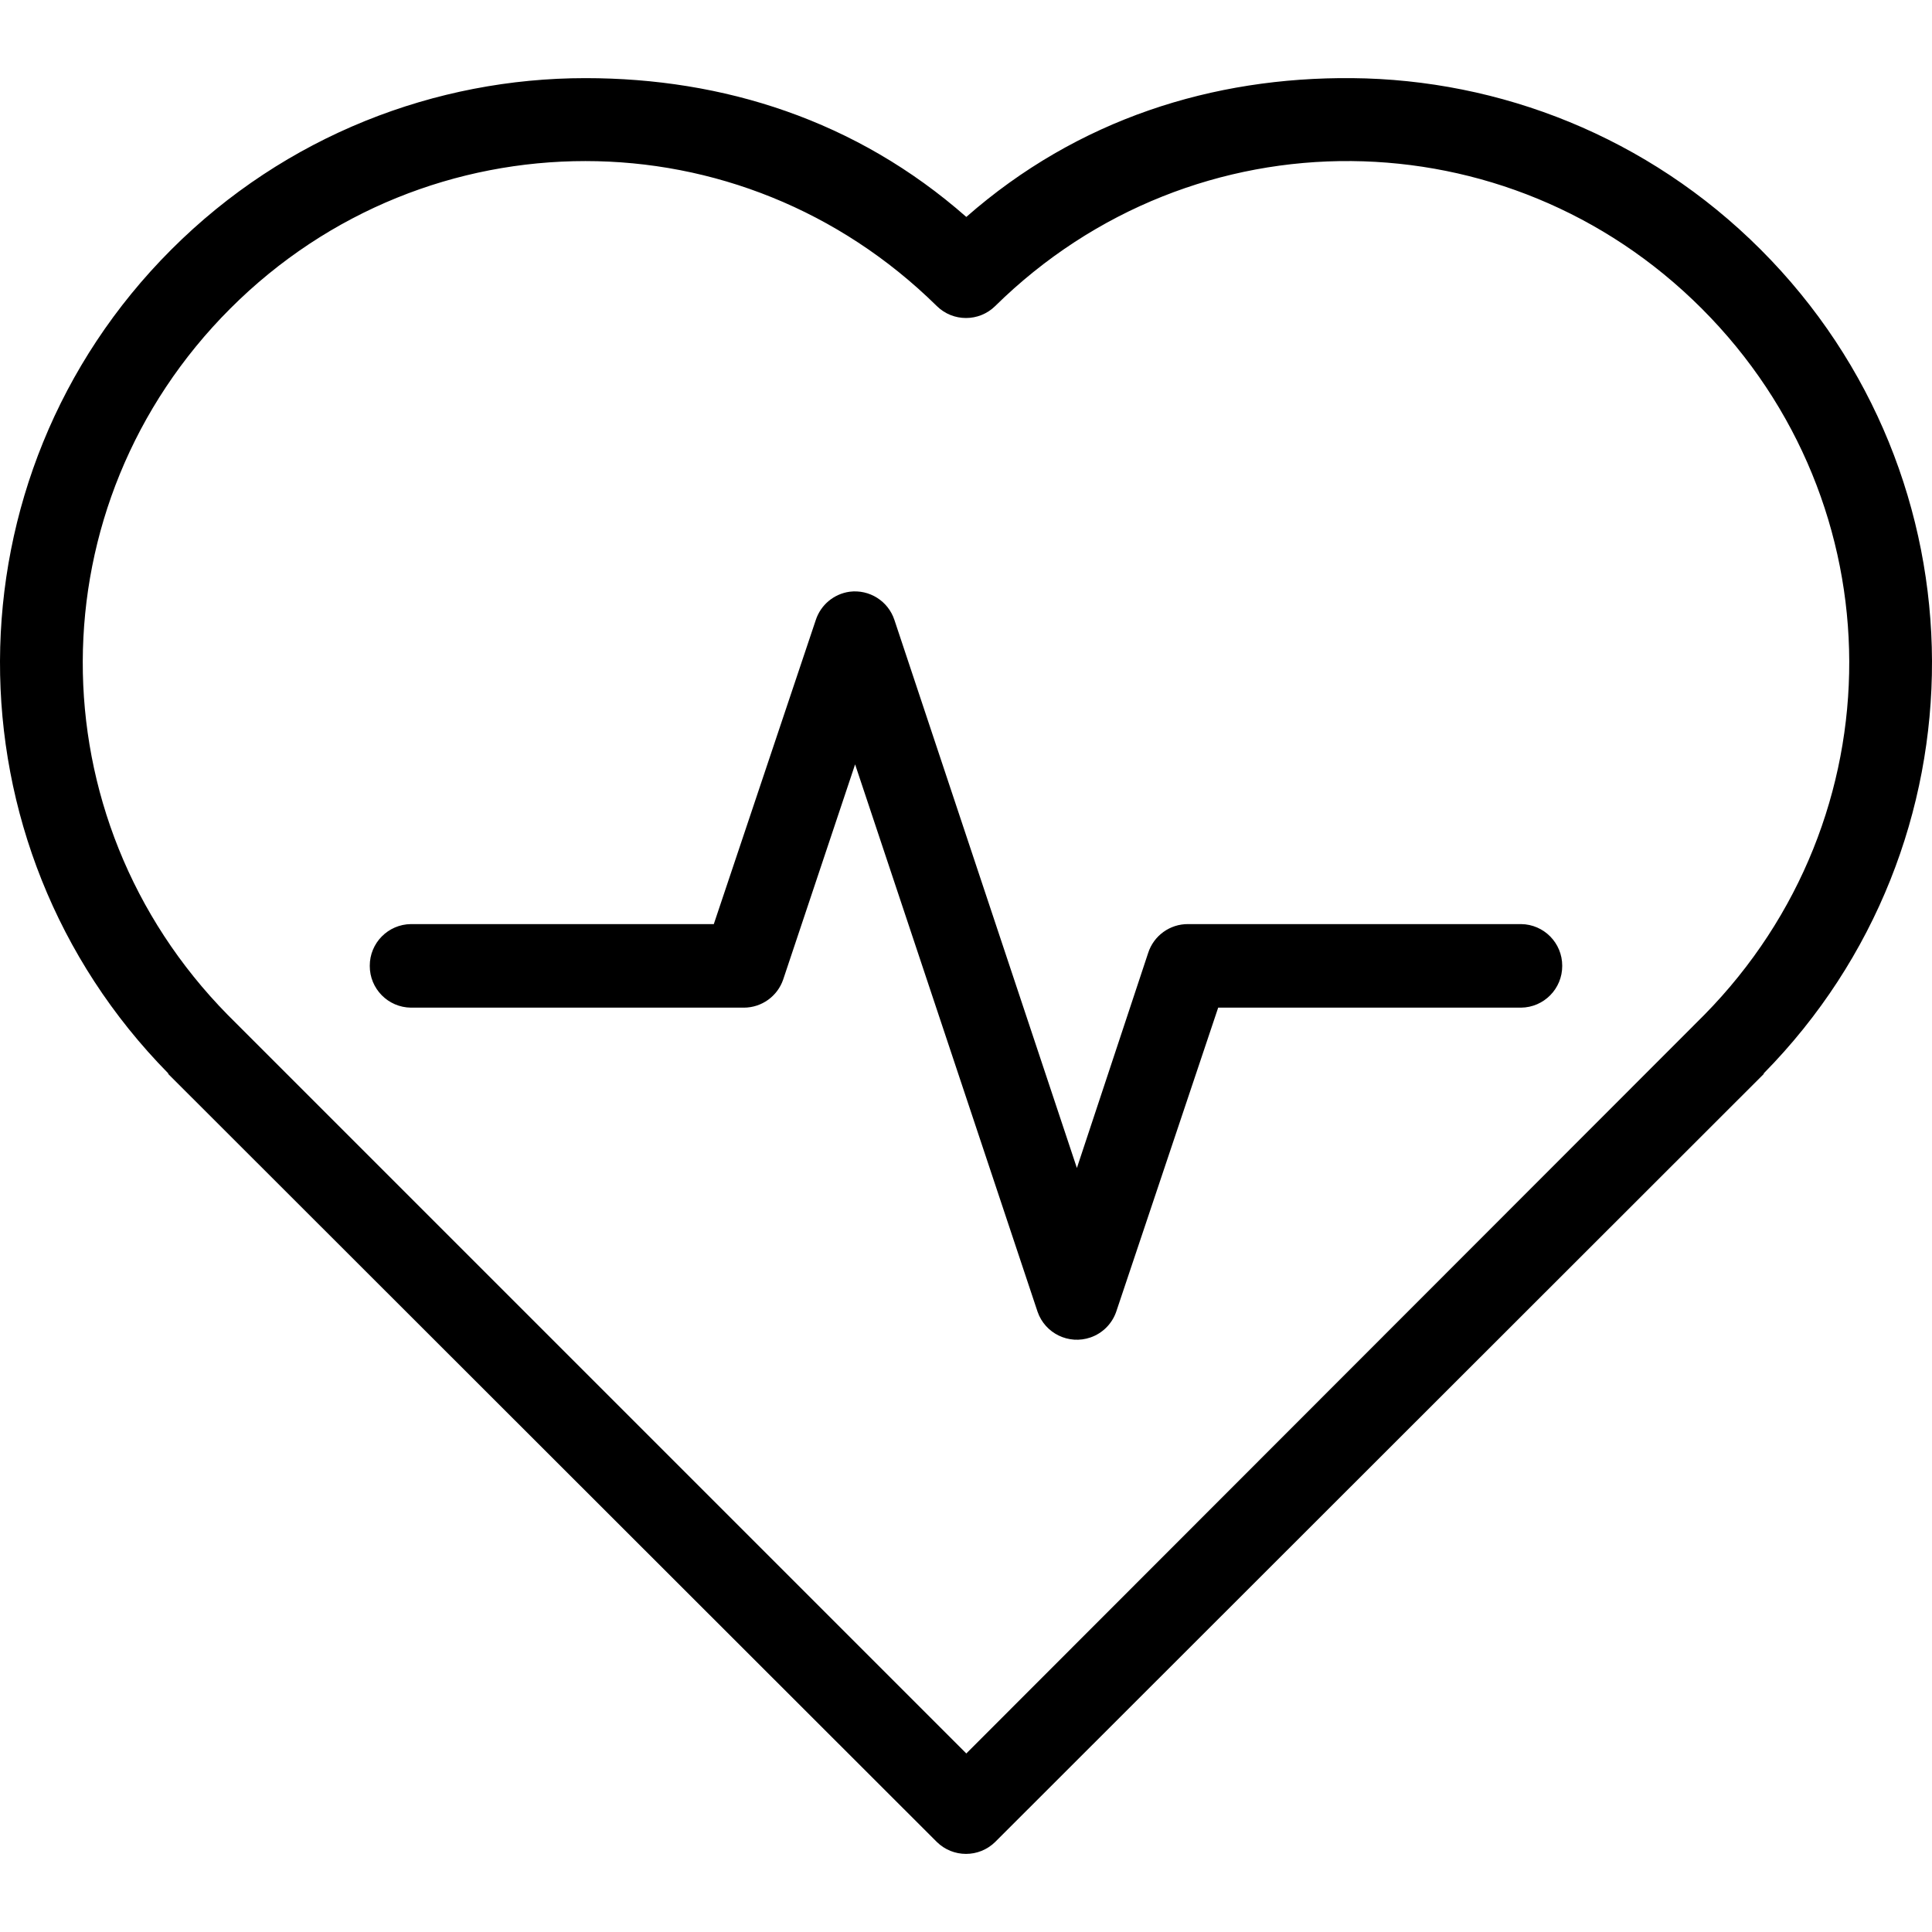
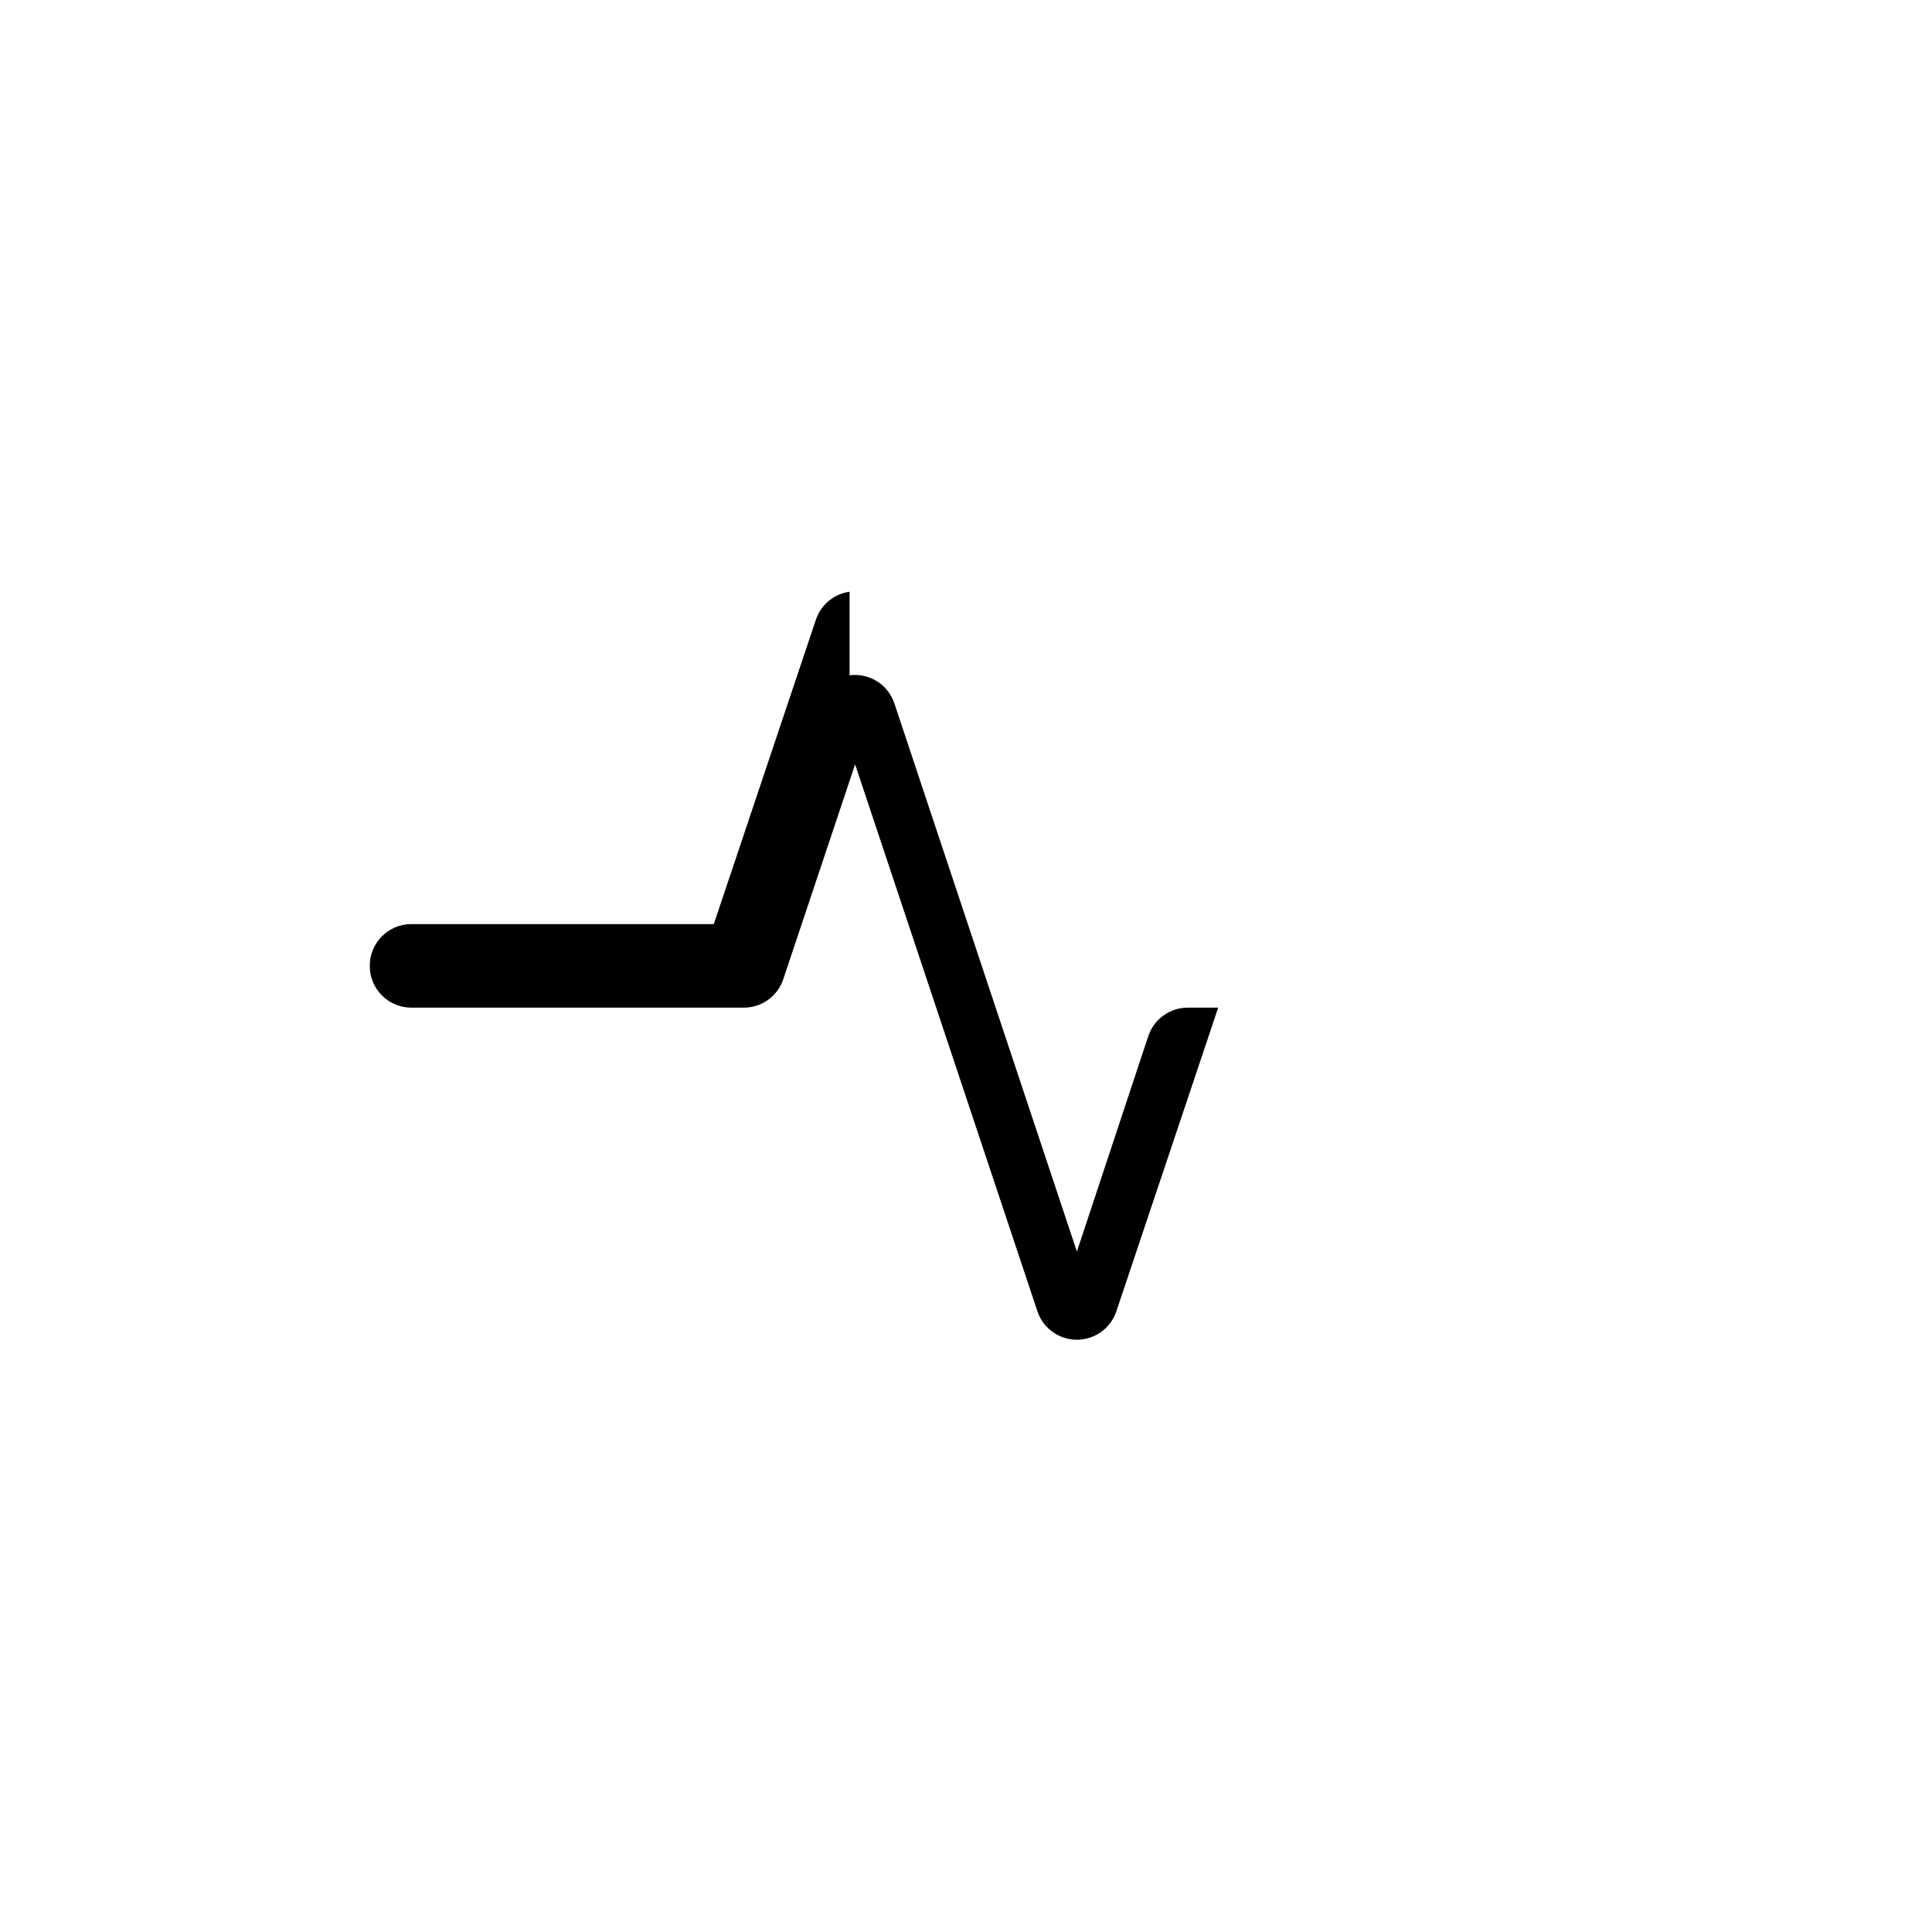
<svg xmlns="http://www.w3.org/2000/svg" id="Capa_1" enable-background="new 0 0 477.04 477.04" height="512" viewBox="0 0 477.04 477.04" width="512">
  <g>
    <g id="layer1_6_" transform="translate(0 -10.583)">
      <g id="Medical-Hearth-Beat_1_">
        <g id="g2921">
          <g id="path1852">
-             <path d="m144.547 29.875c-36.916 0-74.013 14.095-102.241 42.322-56.175 56.175-56.386 146.906-.759 203.42v.155l189.767 189.616c3.999 3.933 10.412 3.933 14.411 0l189.767-189.616c0-.051 0-.101 0-.155 55.627-56.513 55.417-147.244-.759-203.42-27.888-27.888-64.407-42.001-100.875-42.322-34.37-.303-67.717 10.097-95.263 34.272-27.2-23.932-60.056-34.272-94.048-34.272zm0 20.479c31.347 0 62.532 11.944 86.768 35.8 3.999 3.933 10.412 3.933 14.411 0 24.522-24.137 56.254-36.079 87.982-35.8 31.281.28 62.43 12.371 86.465 36.406 48.413 48.413 48.541 125.748.607 174.446l-182.184 182.335-182.334-182.335c-47.935-48.698-47.806-126.033.606-174.446 24.325-24.324 56.011-36.406 87.679-36.406z" />
-           </g>
+             </g>
          <g id="path1854">
-             <path d="m209.774 156.69c-3.885.543-7.122 3.25-8.343 6.978l-25.181 75.088h-74.784c-5.647.061-10.186 4.668-10.163 10.315-.023 5.647 4.517 10.254 10.163 10.315h82.217c4.395-.01 8.298-2.815 9.708-6.978l17.748-53.092 45.053 135.158c1.86 5.362 7.714 8.201 13.075 6.341 2.973-1.031 5.31-3.368 6.341-6.341l25.181-75.088h74.784c5.647-.061 10.186-4.668 10.163-10.315.023-5.647-4.517-10.254-10.163-10.315h-82.217c-4.492-.034-8.485 2.853-9.86 7.13l-17.596 53.092-45.053-135.31c-1.54-4.68-6.186-7.607-11.073-6.978z" />
+             <path d="m209.774 156.69c-3.885.543-7.122 3.25-8.343 6.978l-25.181 75.088h-74.784c-5.647.061-10.186 4.668-10.163 10.315-.023 5.647 4.517 10.254 10.163 10.315h82.217c4.395-.01 8.298-2.815 9.708-6.978l17.748-53.092 45.053 135.158c1.86 5.362 7.714 8.201 13.075 6.341 2.973-1.031 5.31-3.368 6.341-6.341l25.181-75.088h74.784h-82.217c-4.492-.034-8.485 2.853-9.86 7.13l-17.596 53.092-45.053-135.31c-1.54-4.68-6.186-7.607-11.073-6.978z" />
          </g>
        </g>
      </g>
    </g>
  </g>
</svg>